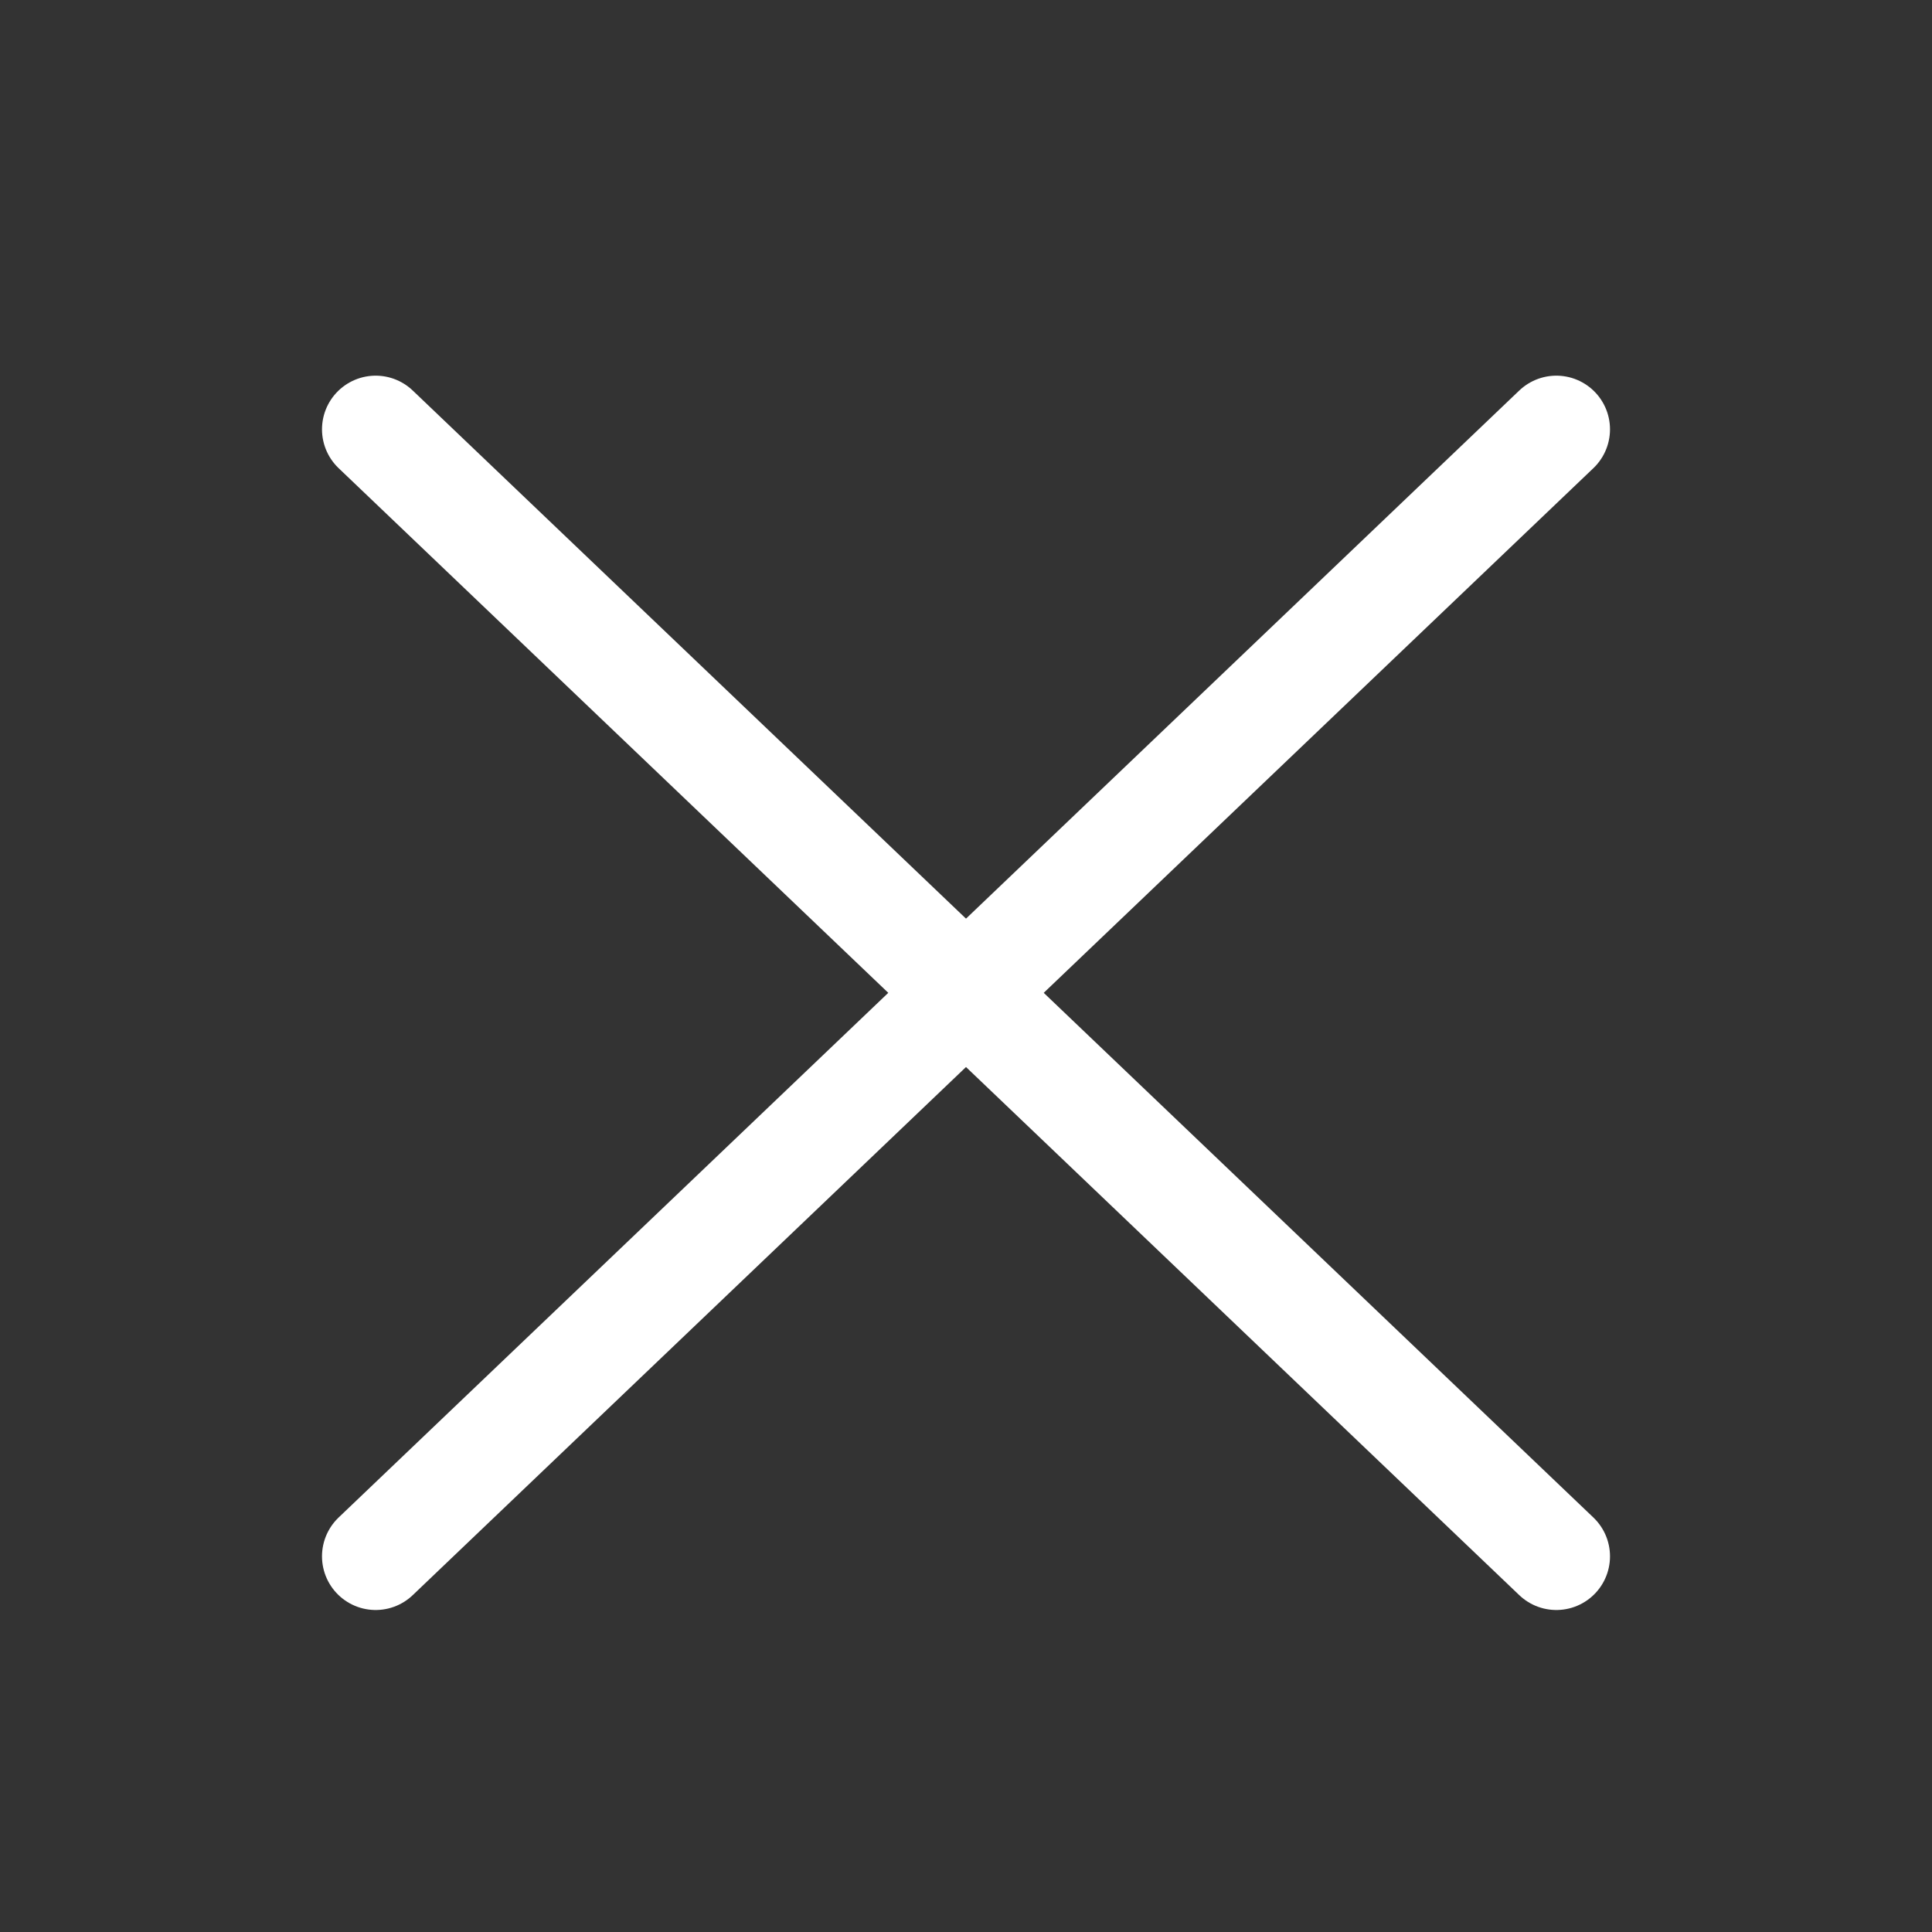
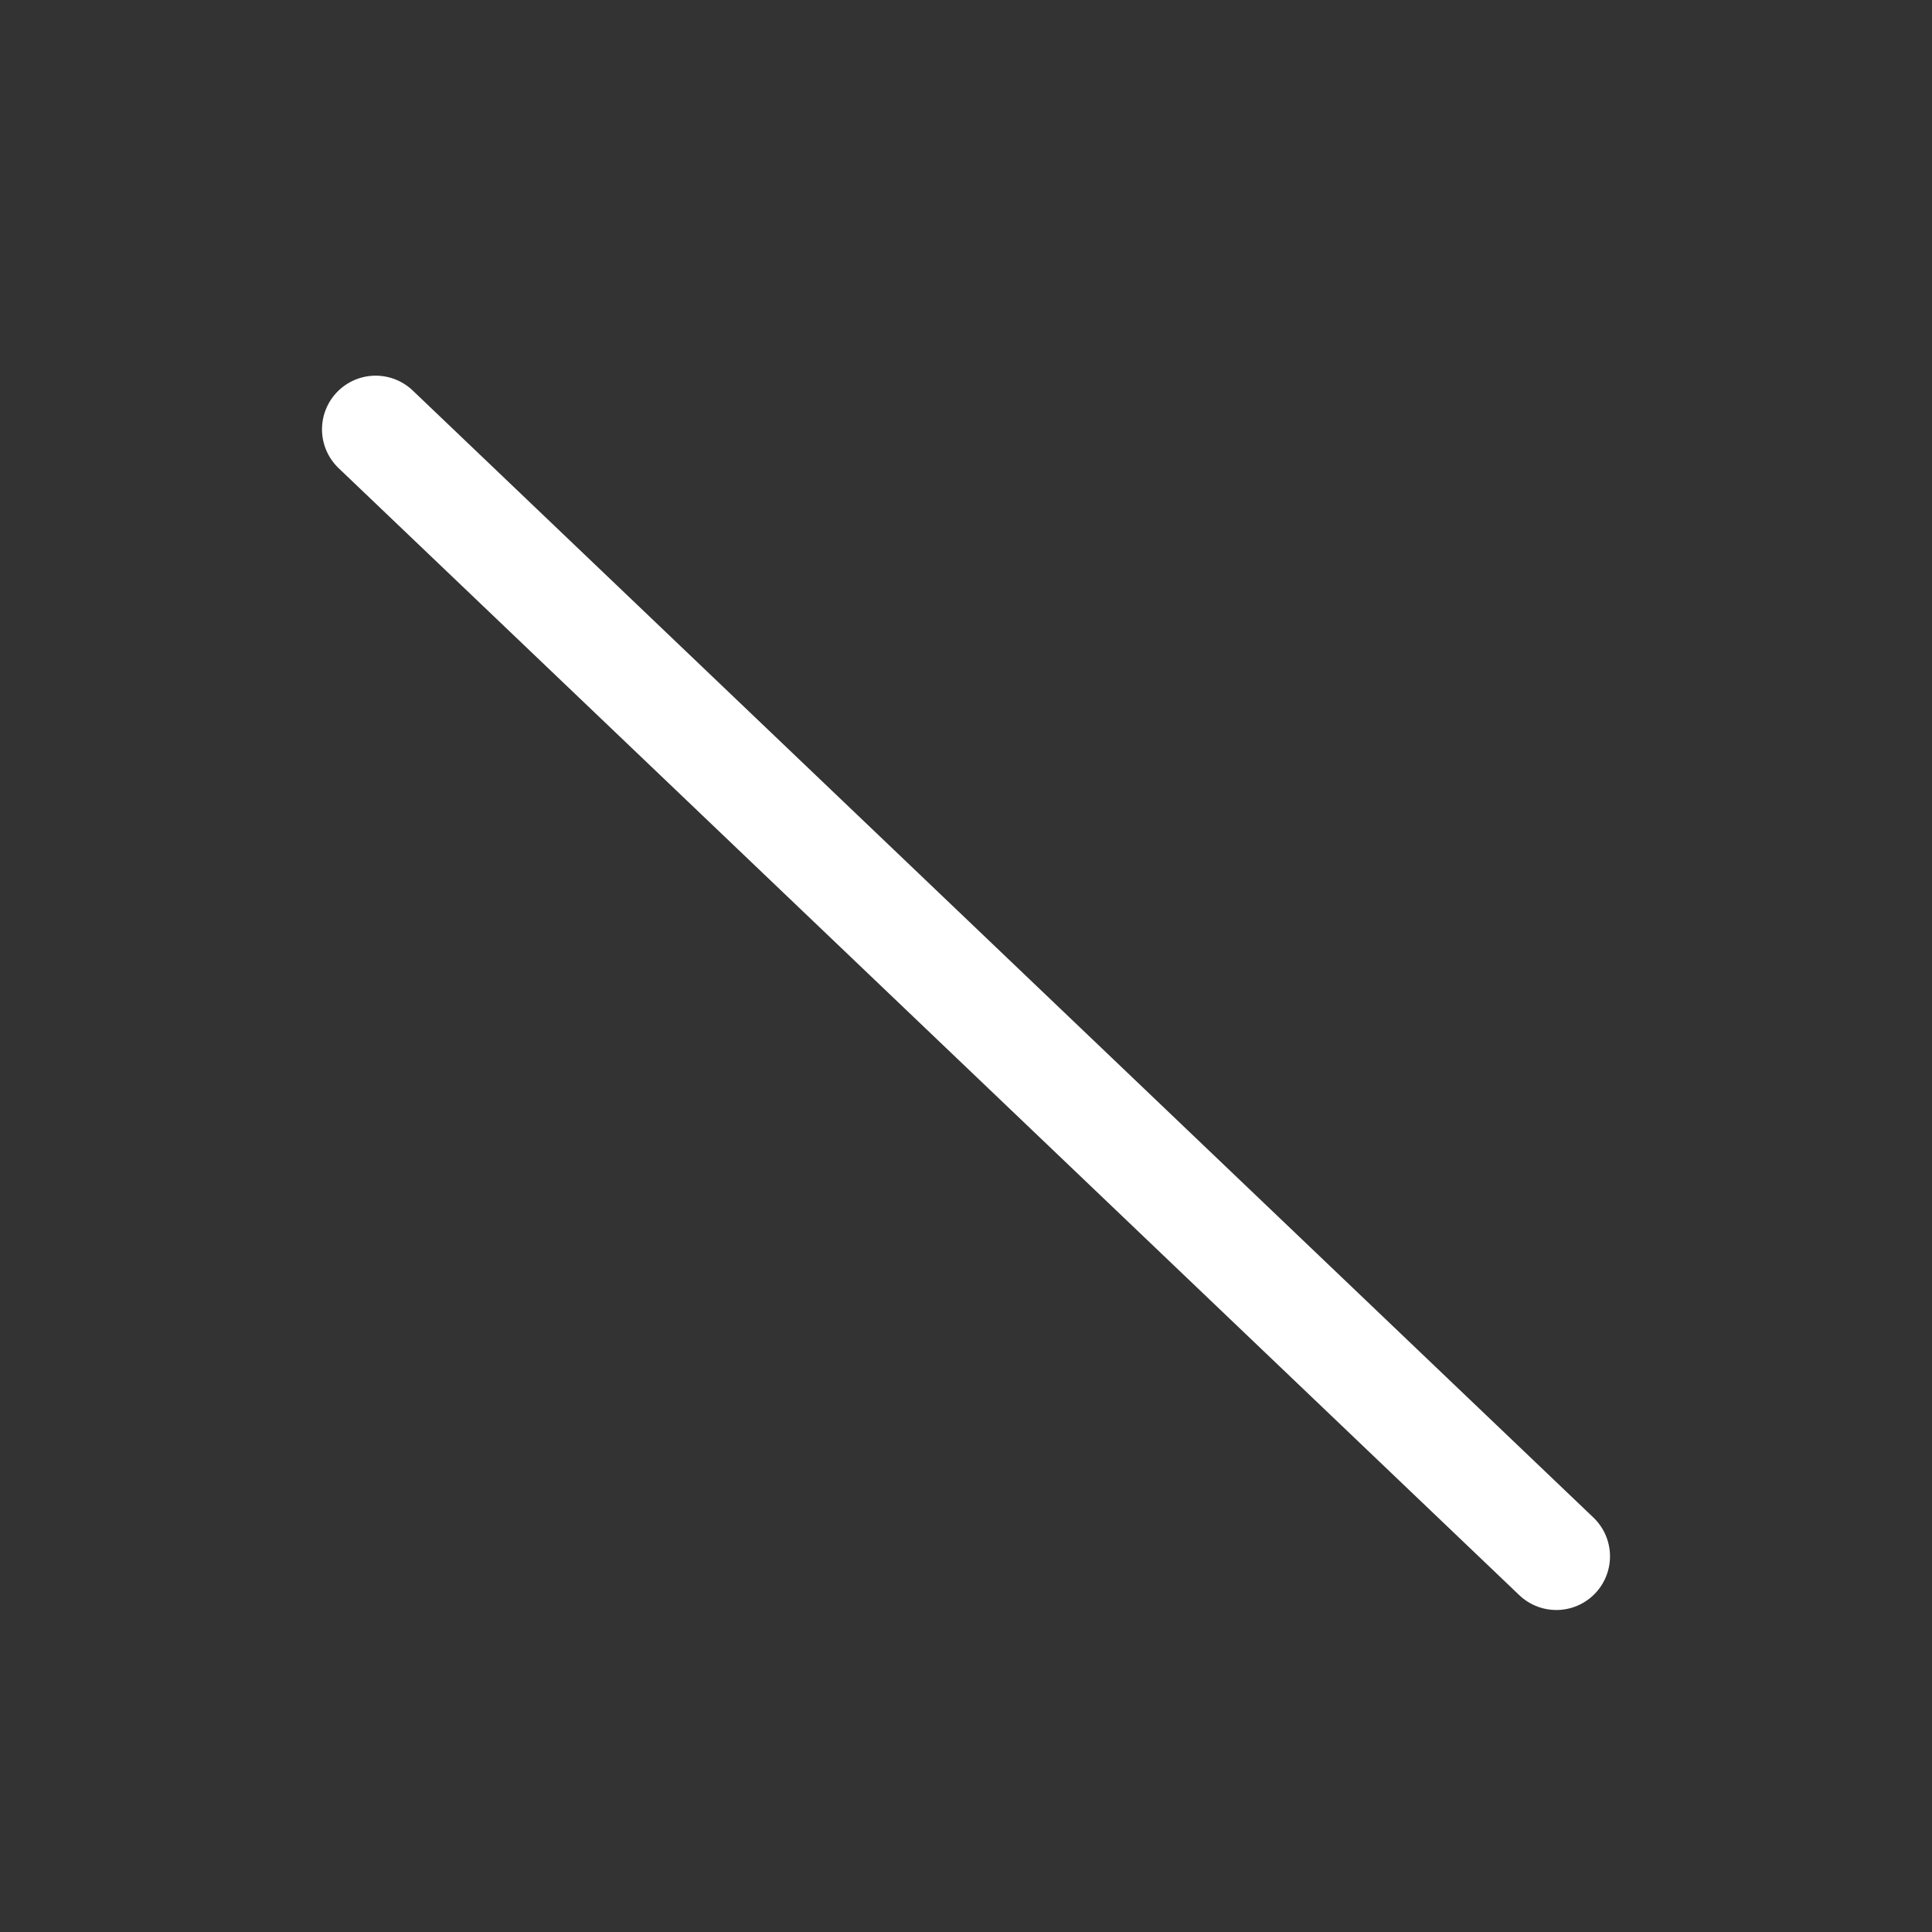
<svg xmlns="http://www.w3.org/2000/svg" width="36" height="36" viewBox="0 0 36 36" fill="none">
  <rect x="0" y="0" width="36" height="36" fill="#333333" stroke="none" />
  <path d="M7 8L29 29" stroke="white" stroke-width="2" stroke-linecap="round" />
-   <path d="M29 8L7 29" stroke="white" stroke-width="2" stroke-linecap="round" />
</svg>